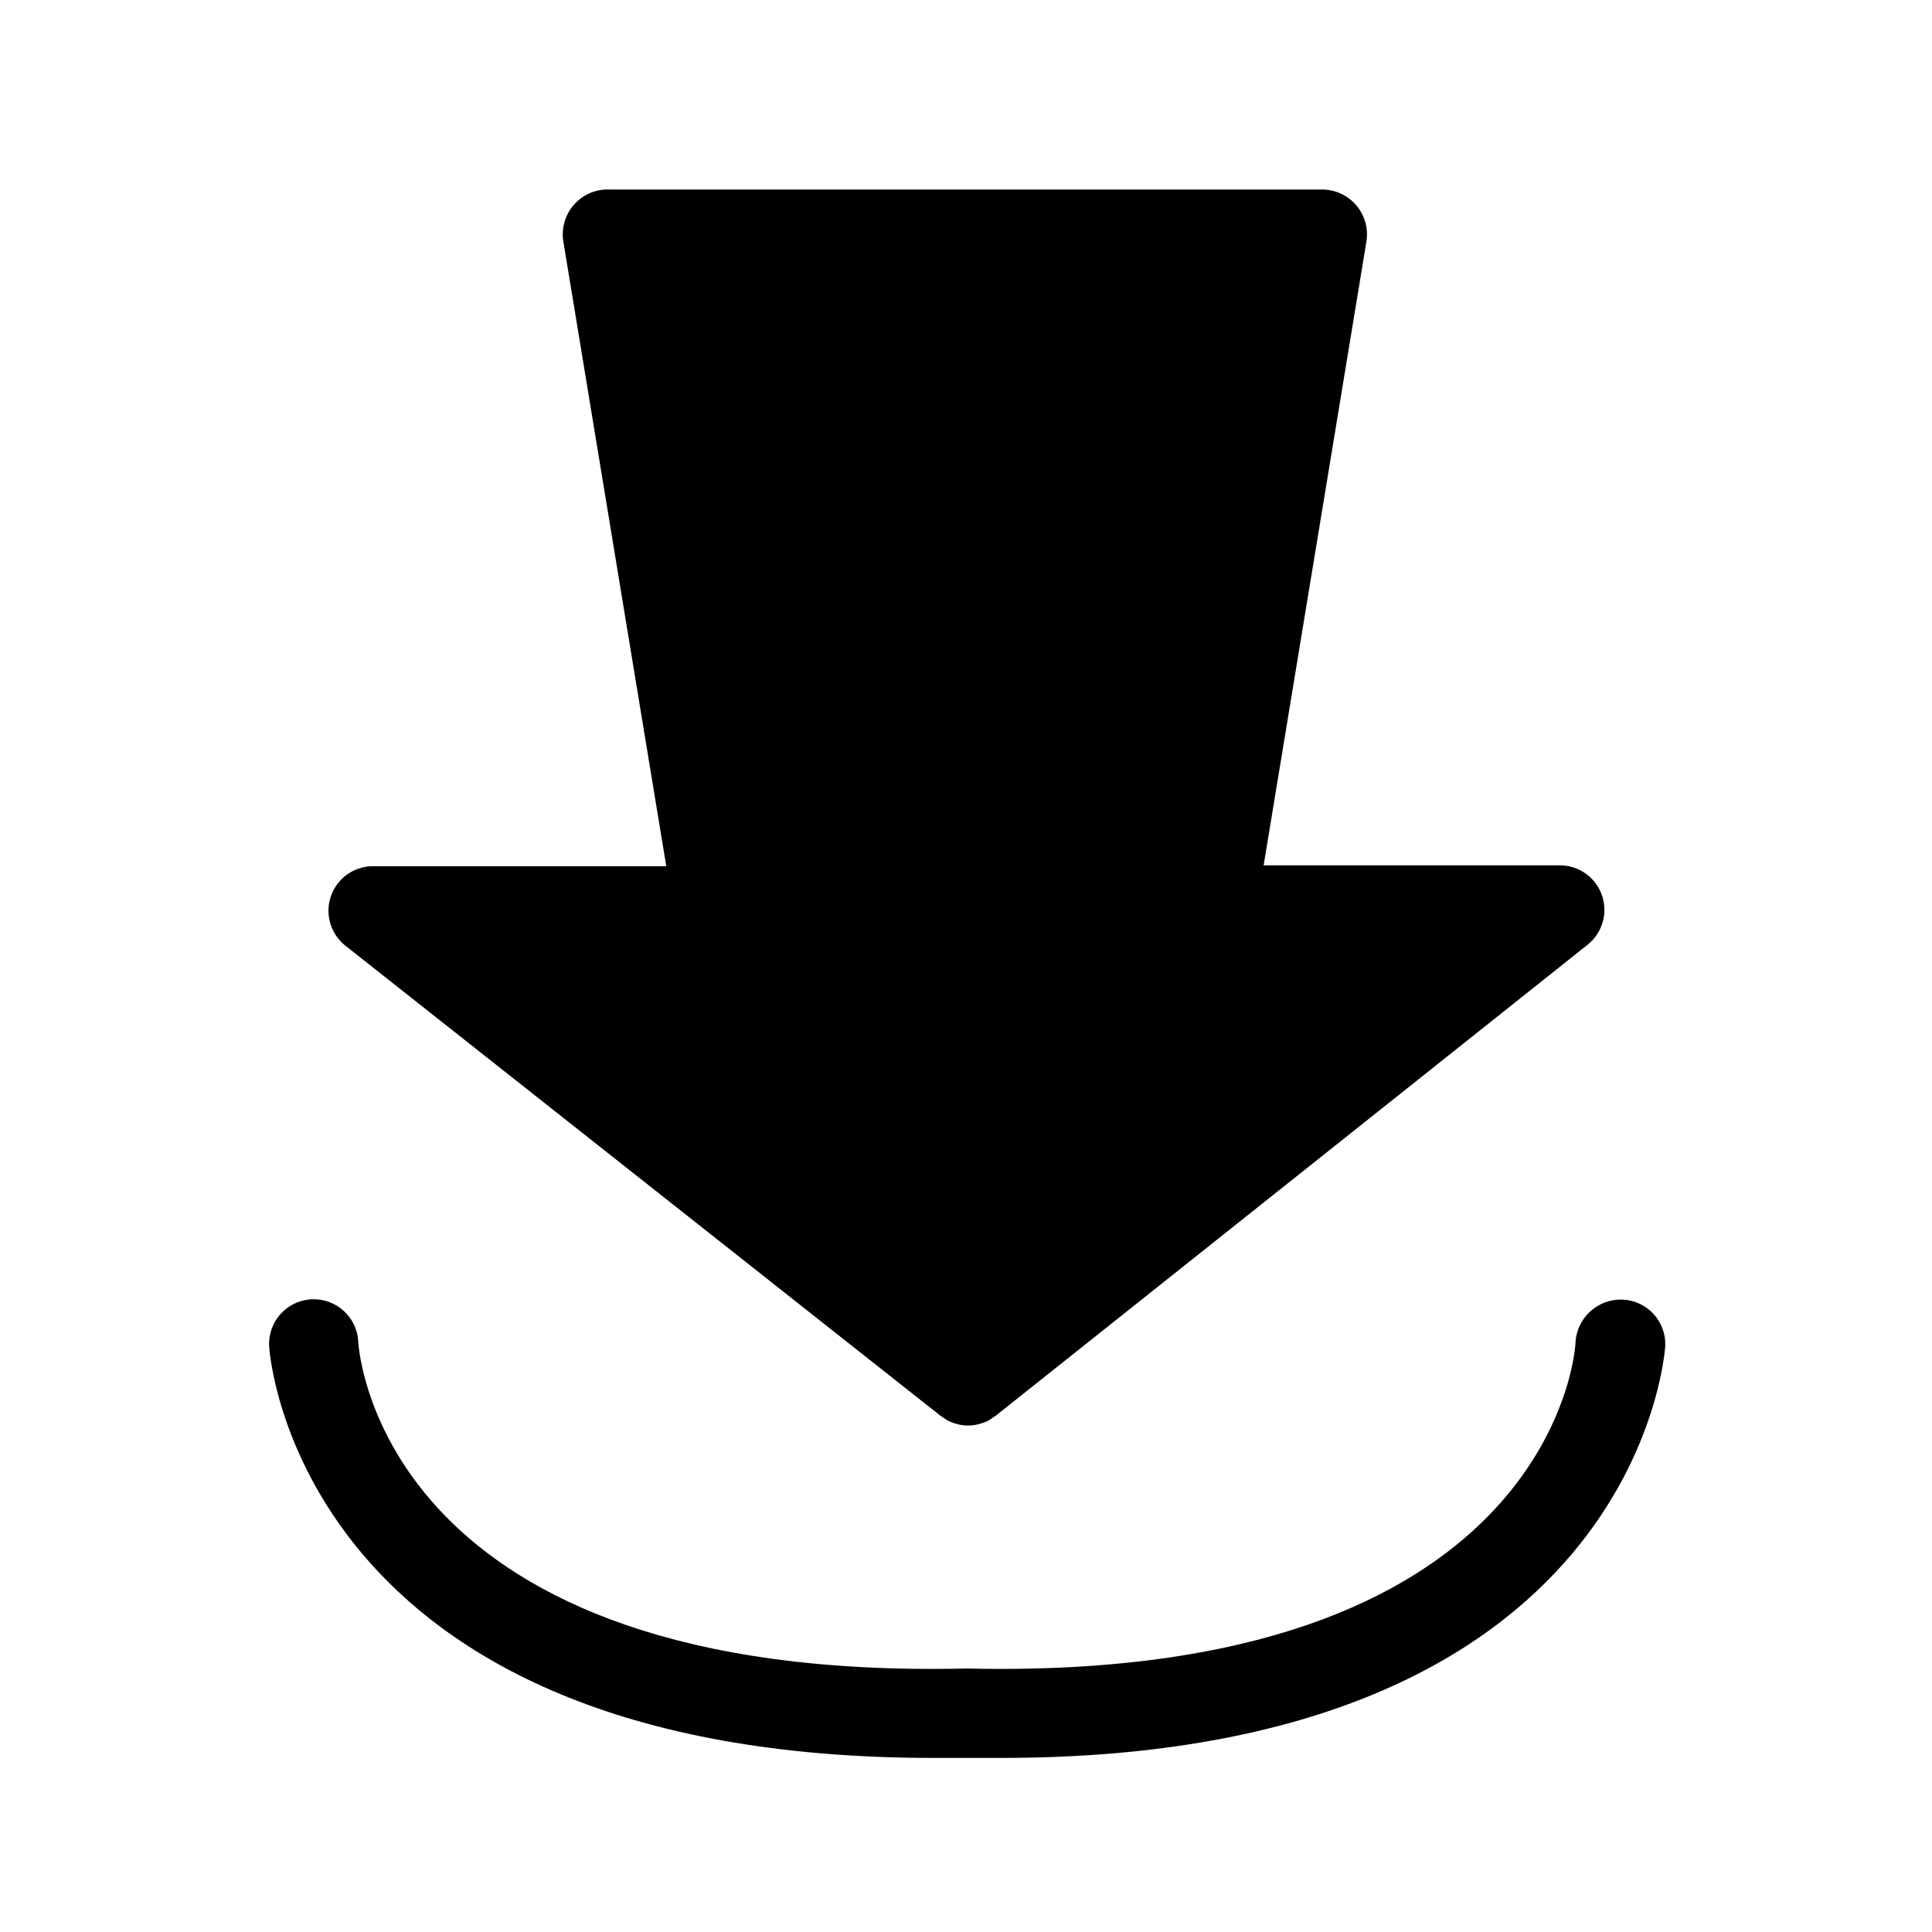
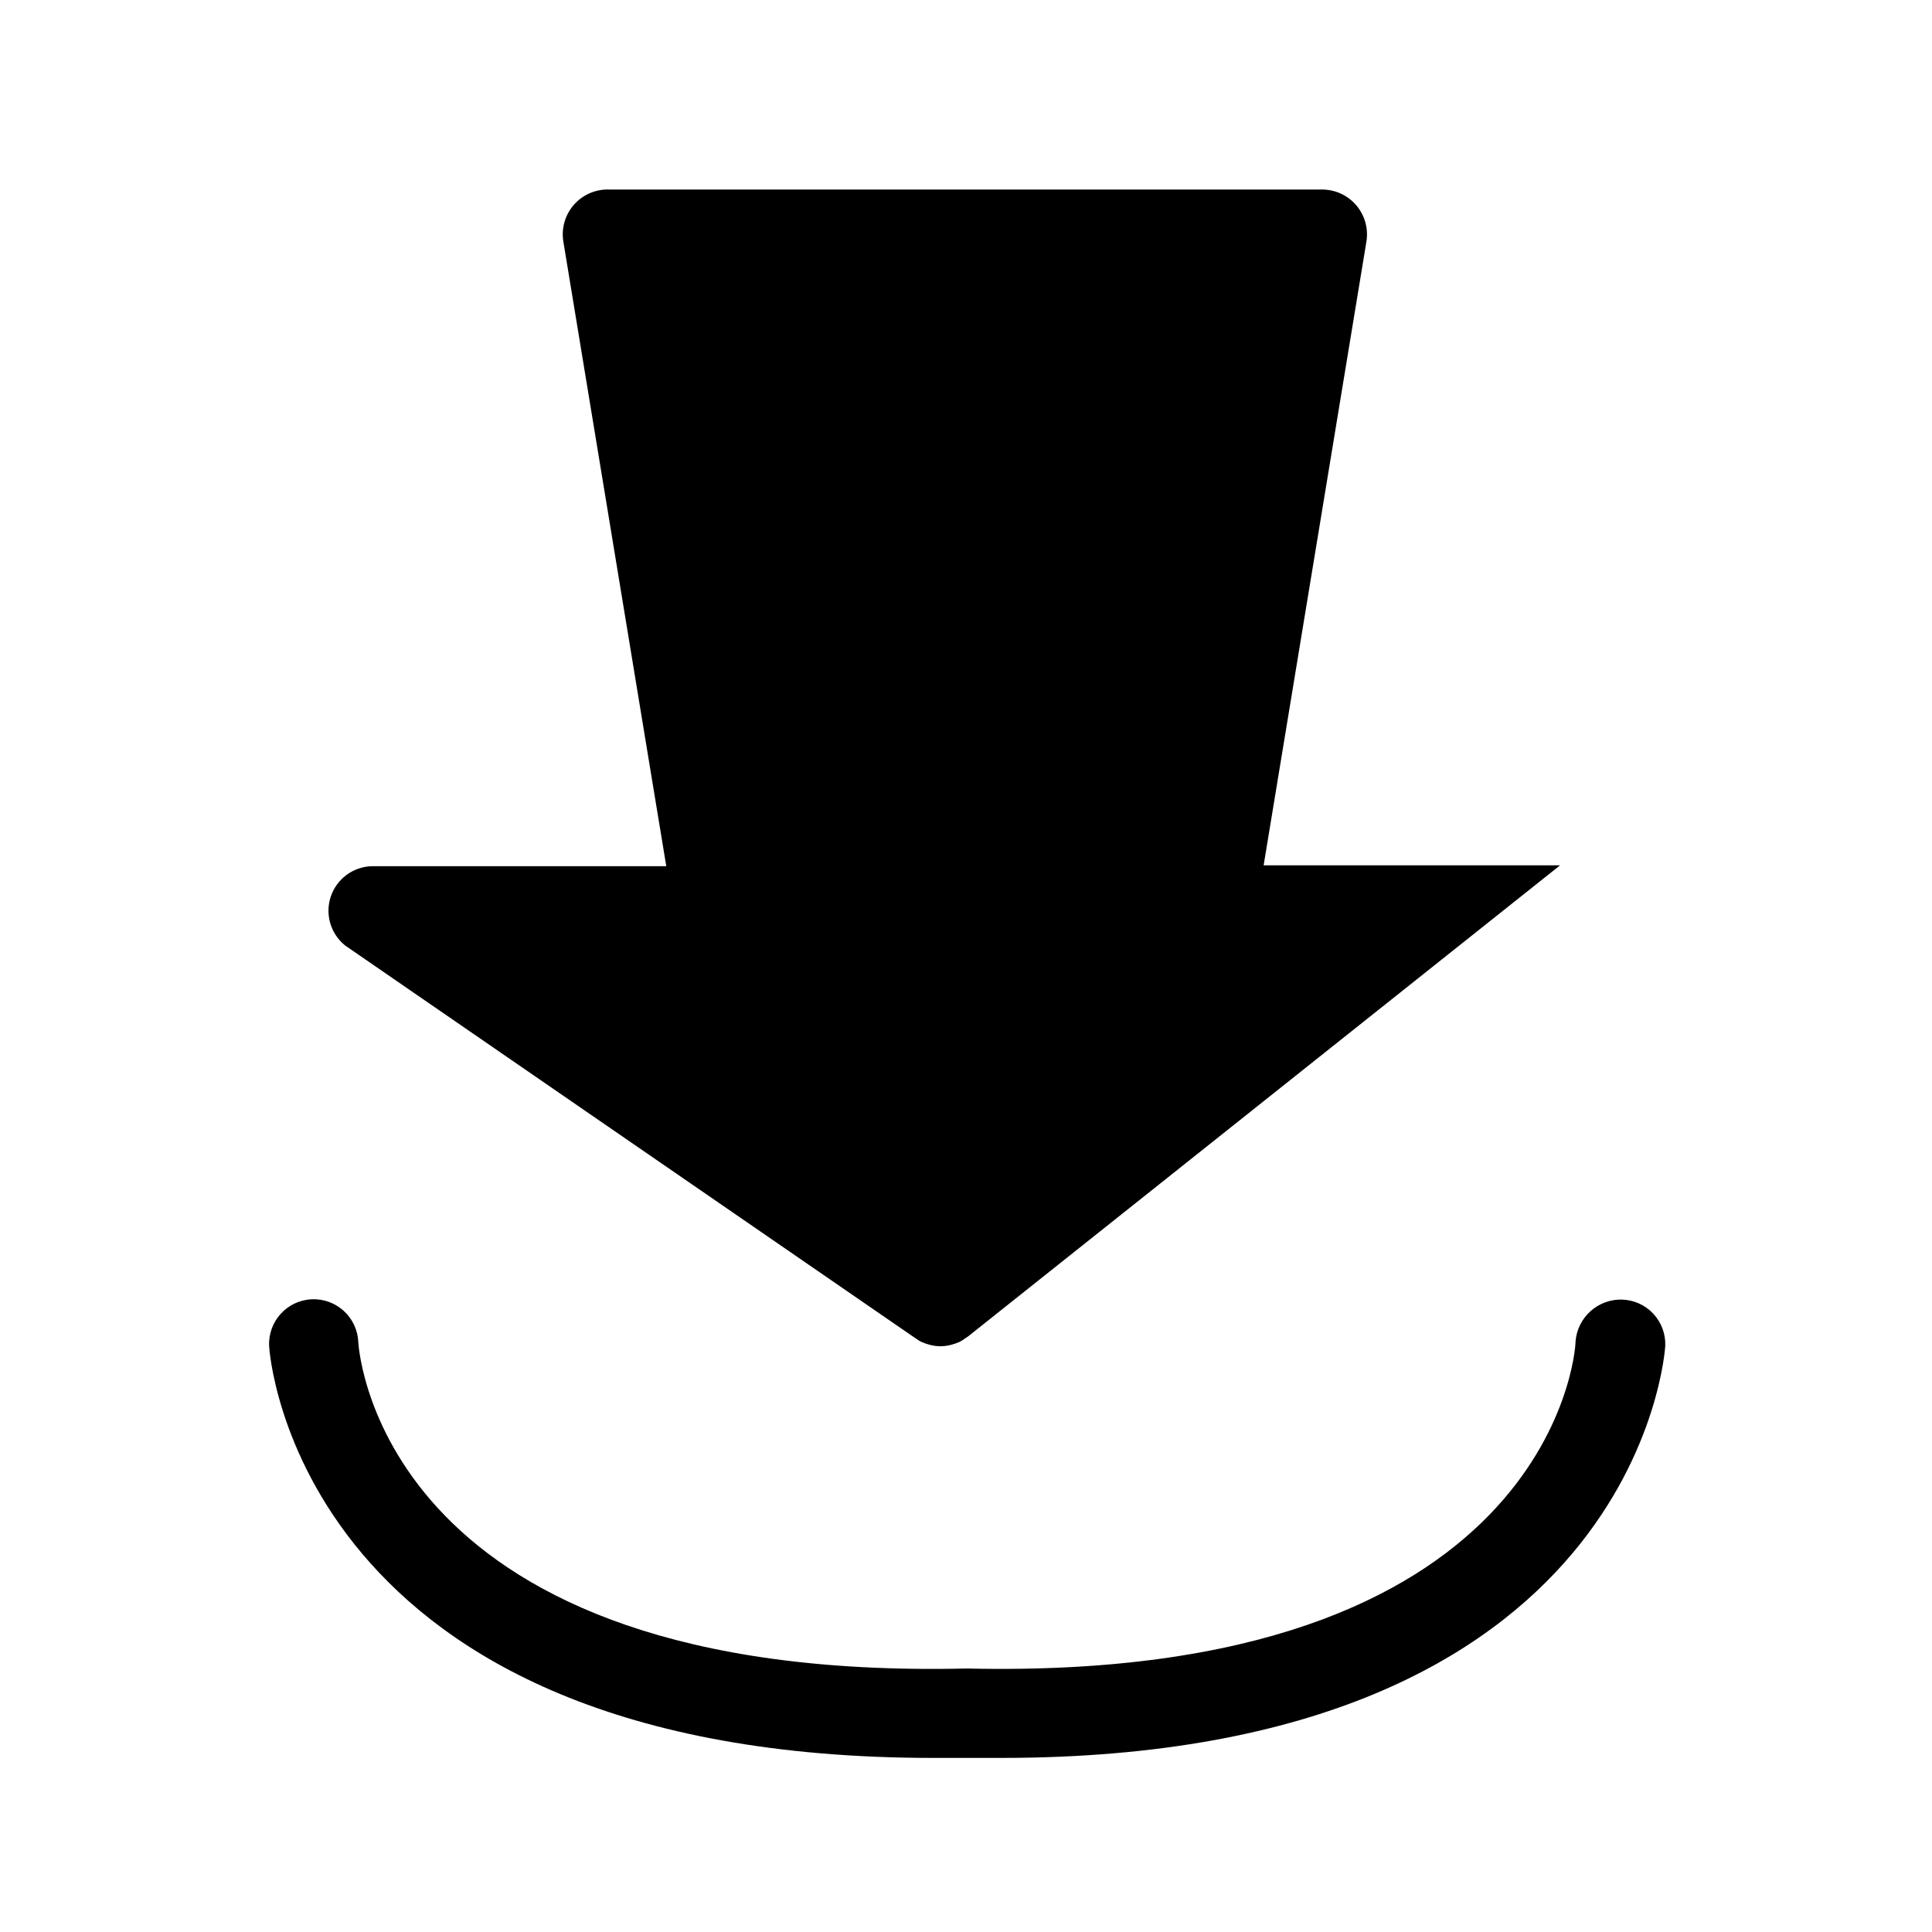
<svg xmlns="http://www.w3.org/2000/svg" fill="#000000" width="800px" height="800px" version="1.1" viewBox="144 144 512 512">
-   <path d="m235.47 394.57c-3.867-3.102-5.387-8.289-3.805-12.984 1.582-4.699 5.934-7.906 10.891-8.035h78.012l-27.238-165.31c-0.648-3.555 0.355-7.215 2.731-9.941 2.375-2.727 5.859-4.223 9.473-4.07h188.93c3.469 0.027 6.754 1.562 8.992 4.211 2.238 2.648 3.211 6.141 2.66 9.566l-27.238 165.31h78.562c5 0.027 9.441 3.203 11.086 7.922 1.645 4.723 0.137 9.969-3.762 13.098l-156.89 124.85-0.945 0.629v0.004c-0.434 0.344-0.91 0.633-1.418 0.863-0.762 0.332-1.551 0.598-2.359 0.789-1.707 0.418-3.492 0.418-5.195 0-0.812-0.191-1.602-0.457-2.363-0.789-0.504-0.23-0.98-0.52-1.418-0.863l-0.945-0.629zm338.5 93.836c-6.477-0.23-11.973 4.711-12.438 11.176 0 3.621-7.398 90.055-161.14 86.594h-0.391c-153.82 3.543-160.82-82.812-161.06-86.594-0.305-6.519-5.84-11.559-12.359-11.254-6.523 0.301-11.562 5.836-11.258 12.359 0 1.18 7.008 109.18 176.02 109.18h17.949c169.01 0 175.94-108 176.02-109.18h-0.004c0.129-3.16-1.016-6.238-3.176-8.547-2.16-2.309-5.156-3.652-8.316-3.734z" />
+   <path d="m235.47 394.57c-3.867-3.102-5.387-8.289-3.805-12.984 1.582-4.699 5.934-7.906 10.891-8.035h78.012l-27.238-165.31c-0.648-3.555 0.355-7.215 2.731-9.941 2.375-2.727 5.859-4.223 9.473-4.07h188.93c3.469 0.027 6.754 1.562 8.992 4.211 2.238 2.648 3.211 6.141 2.66 9.566l-27.238 165.31h78.562l-156.89 124.85-0.945 0.629v0.004c-0.434 0.344-0.91 0.633-1.418 0.863-0.762 0.332-1.551 0.598-2.359 0.789-1.707 0.418-3.492 0.418-5.195 0-0.812-0.191-1.602-0.457-2.363-0.789-0.504-0.23-0.98-0.52-1.418-0.863l-0.945-0.629zm338.5 93.836c-6.477-0.23-11.973 4.711-12.438 11.176 0 3.621-7.398 90.055-161.14 86.594h-0.391c-153.82 3.543-160.82-82.812-161.06-86.594-0.305-6.519-5.84-11.559-12.359-11.254-6.523 0.301-11.562 5.836-11.258 12.359 0 1.18 7.008 109.18 176.02 109.18h17.949c169.01 0 175.94-108 176.02-109.18h-0.004c0.129-3.16-1.016-6.238-3.176-8.547-2.16-2.309-5.156-3.652-8.316-3.734z" />
</svg>